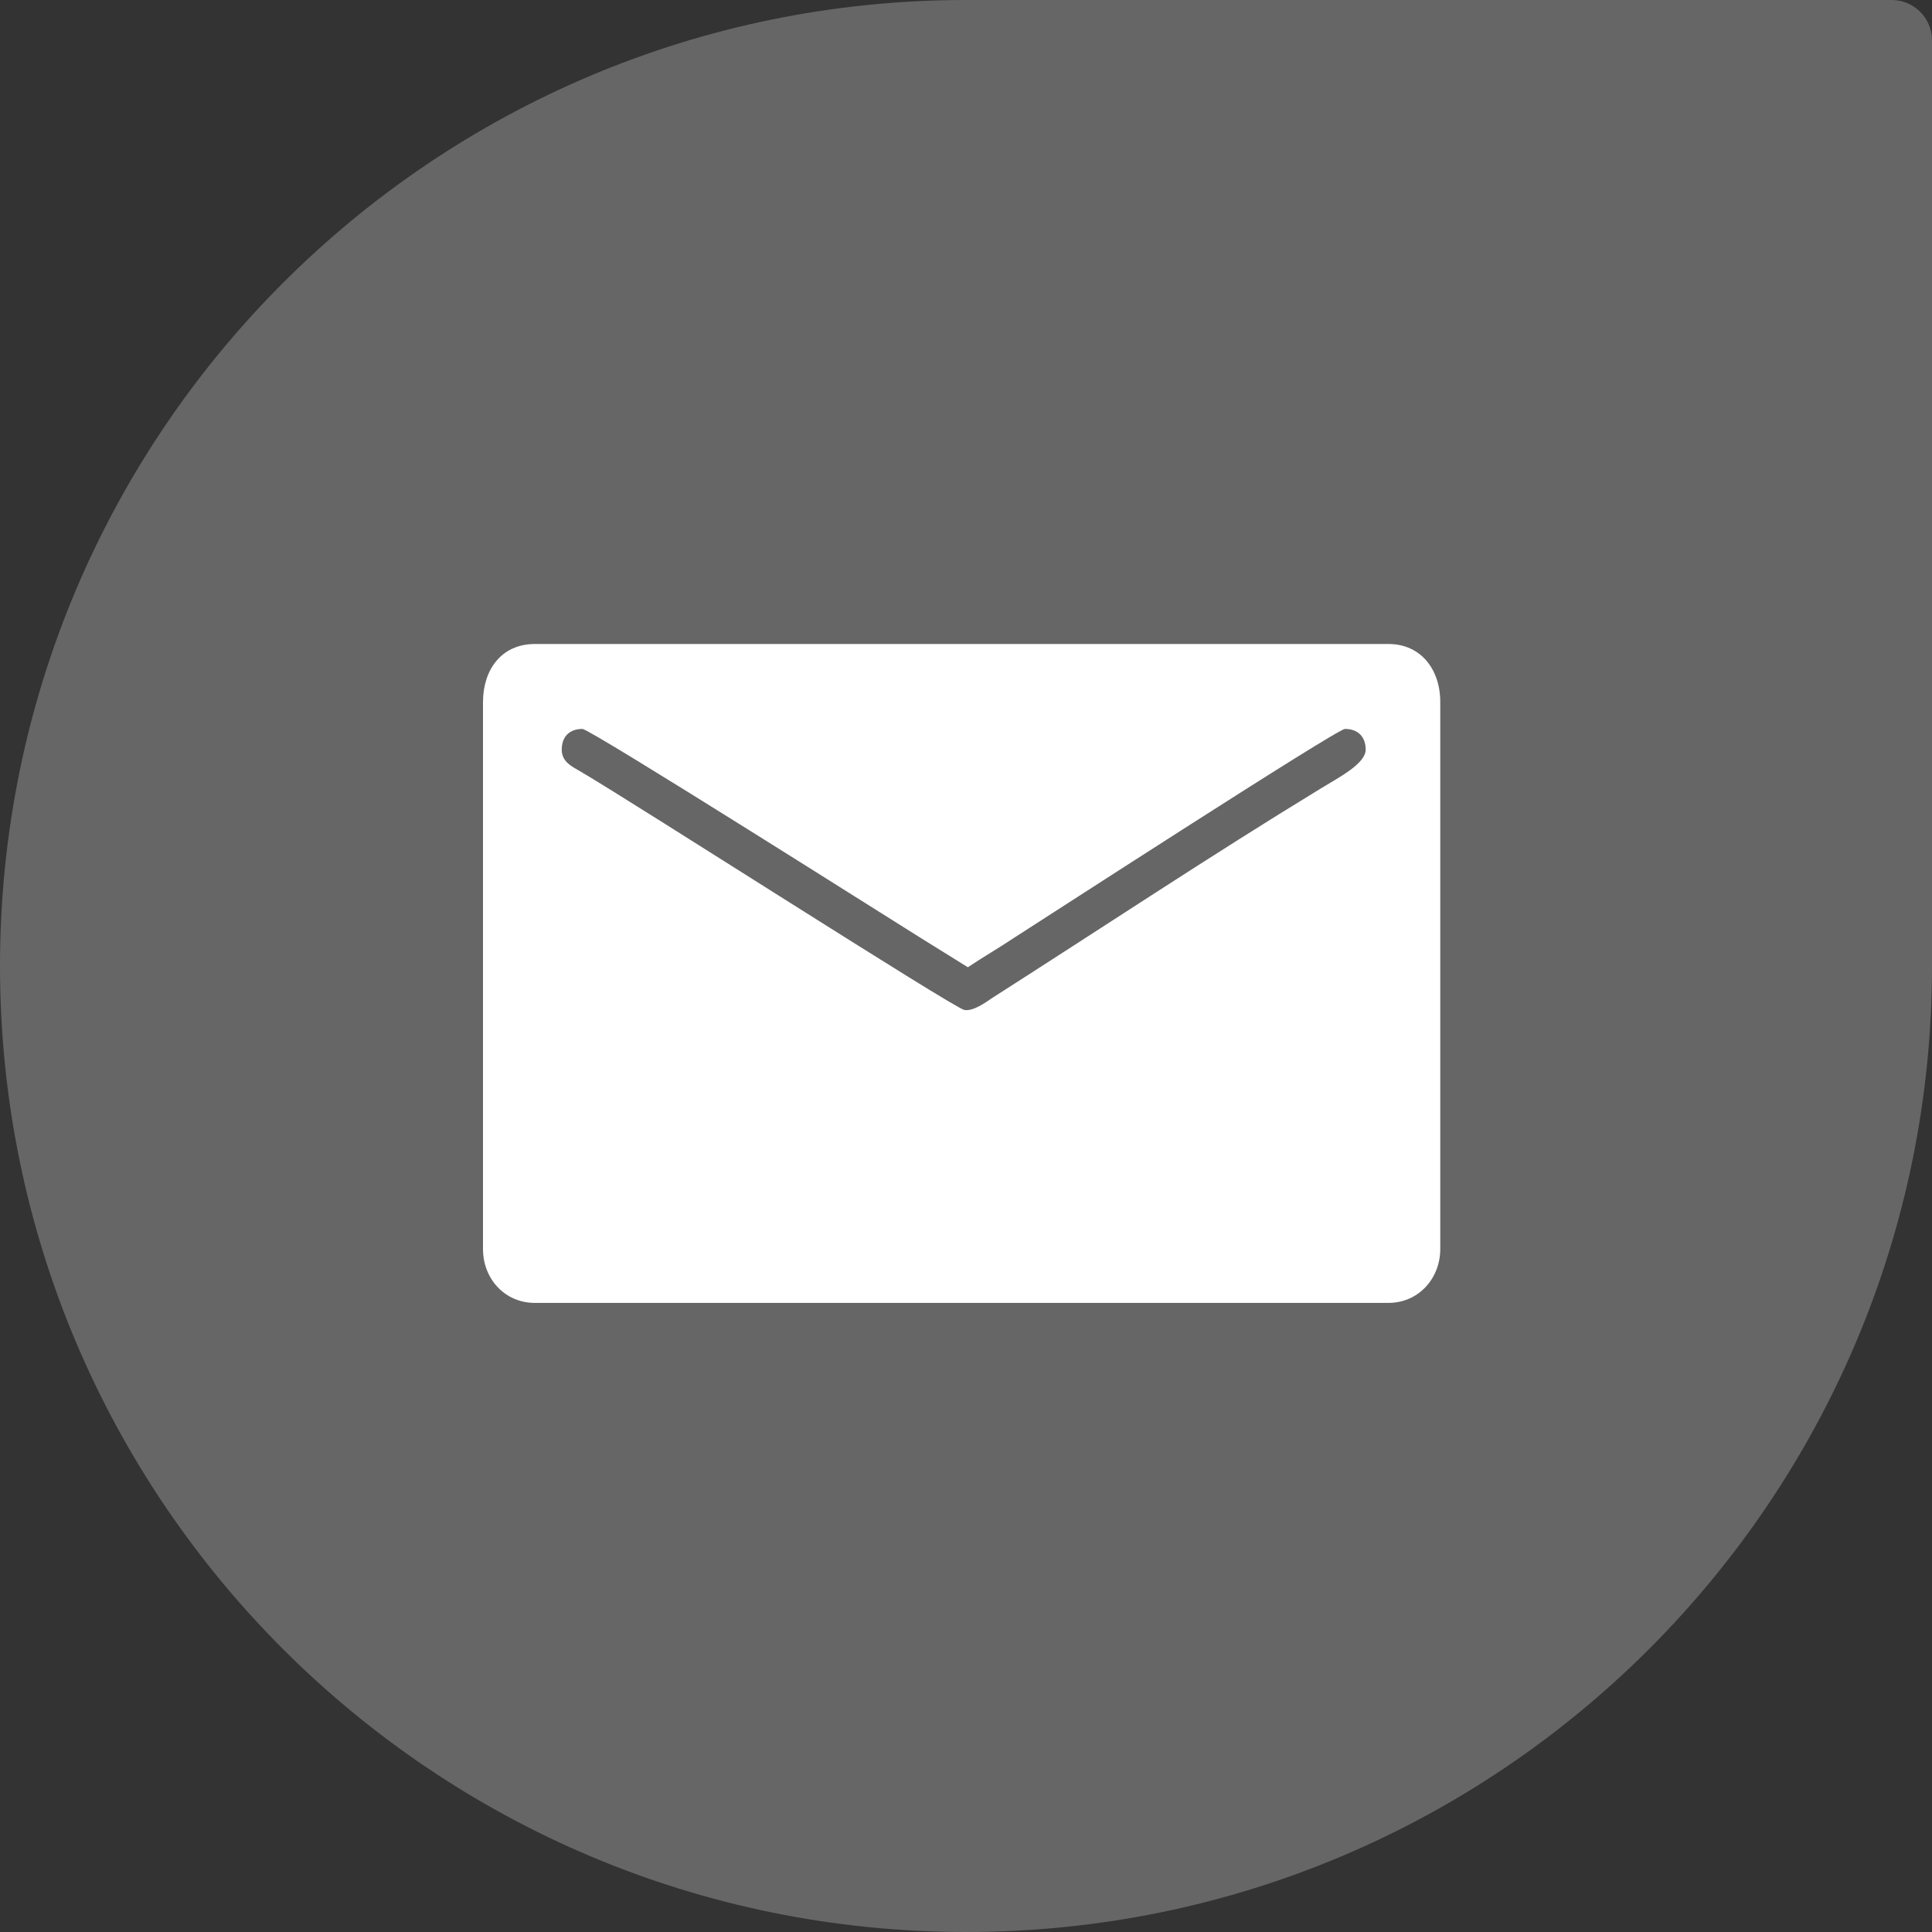
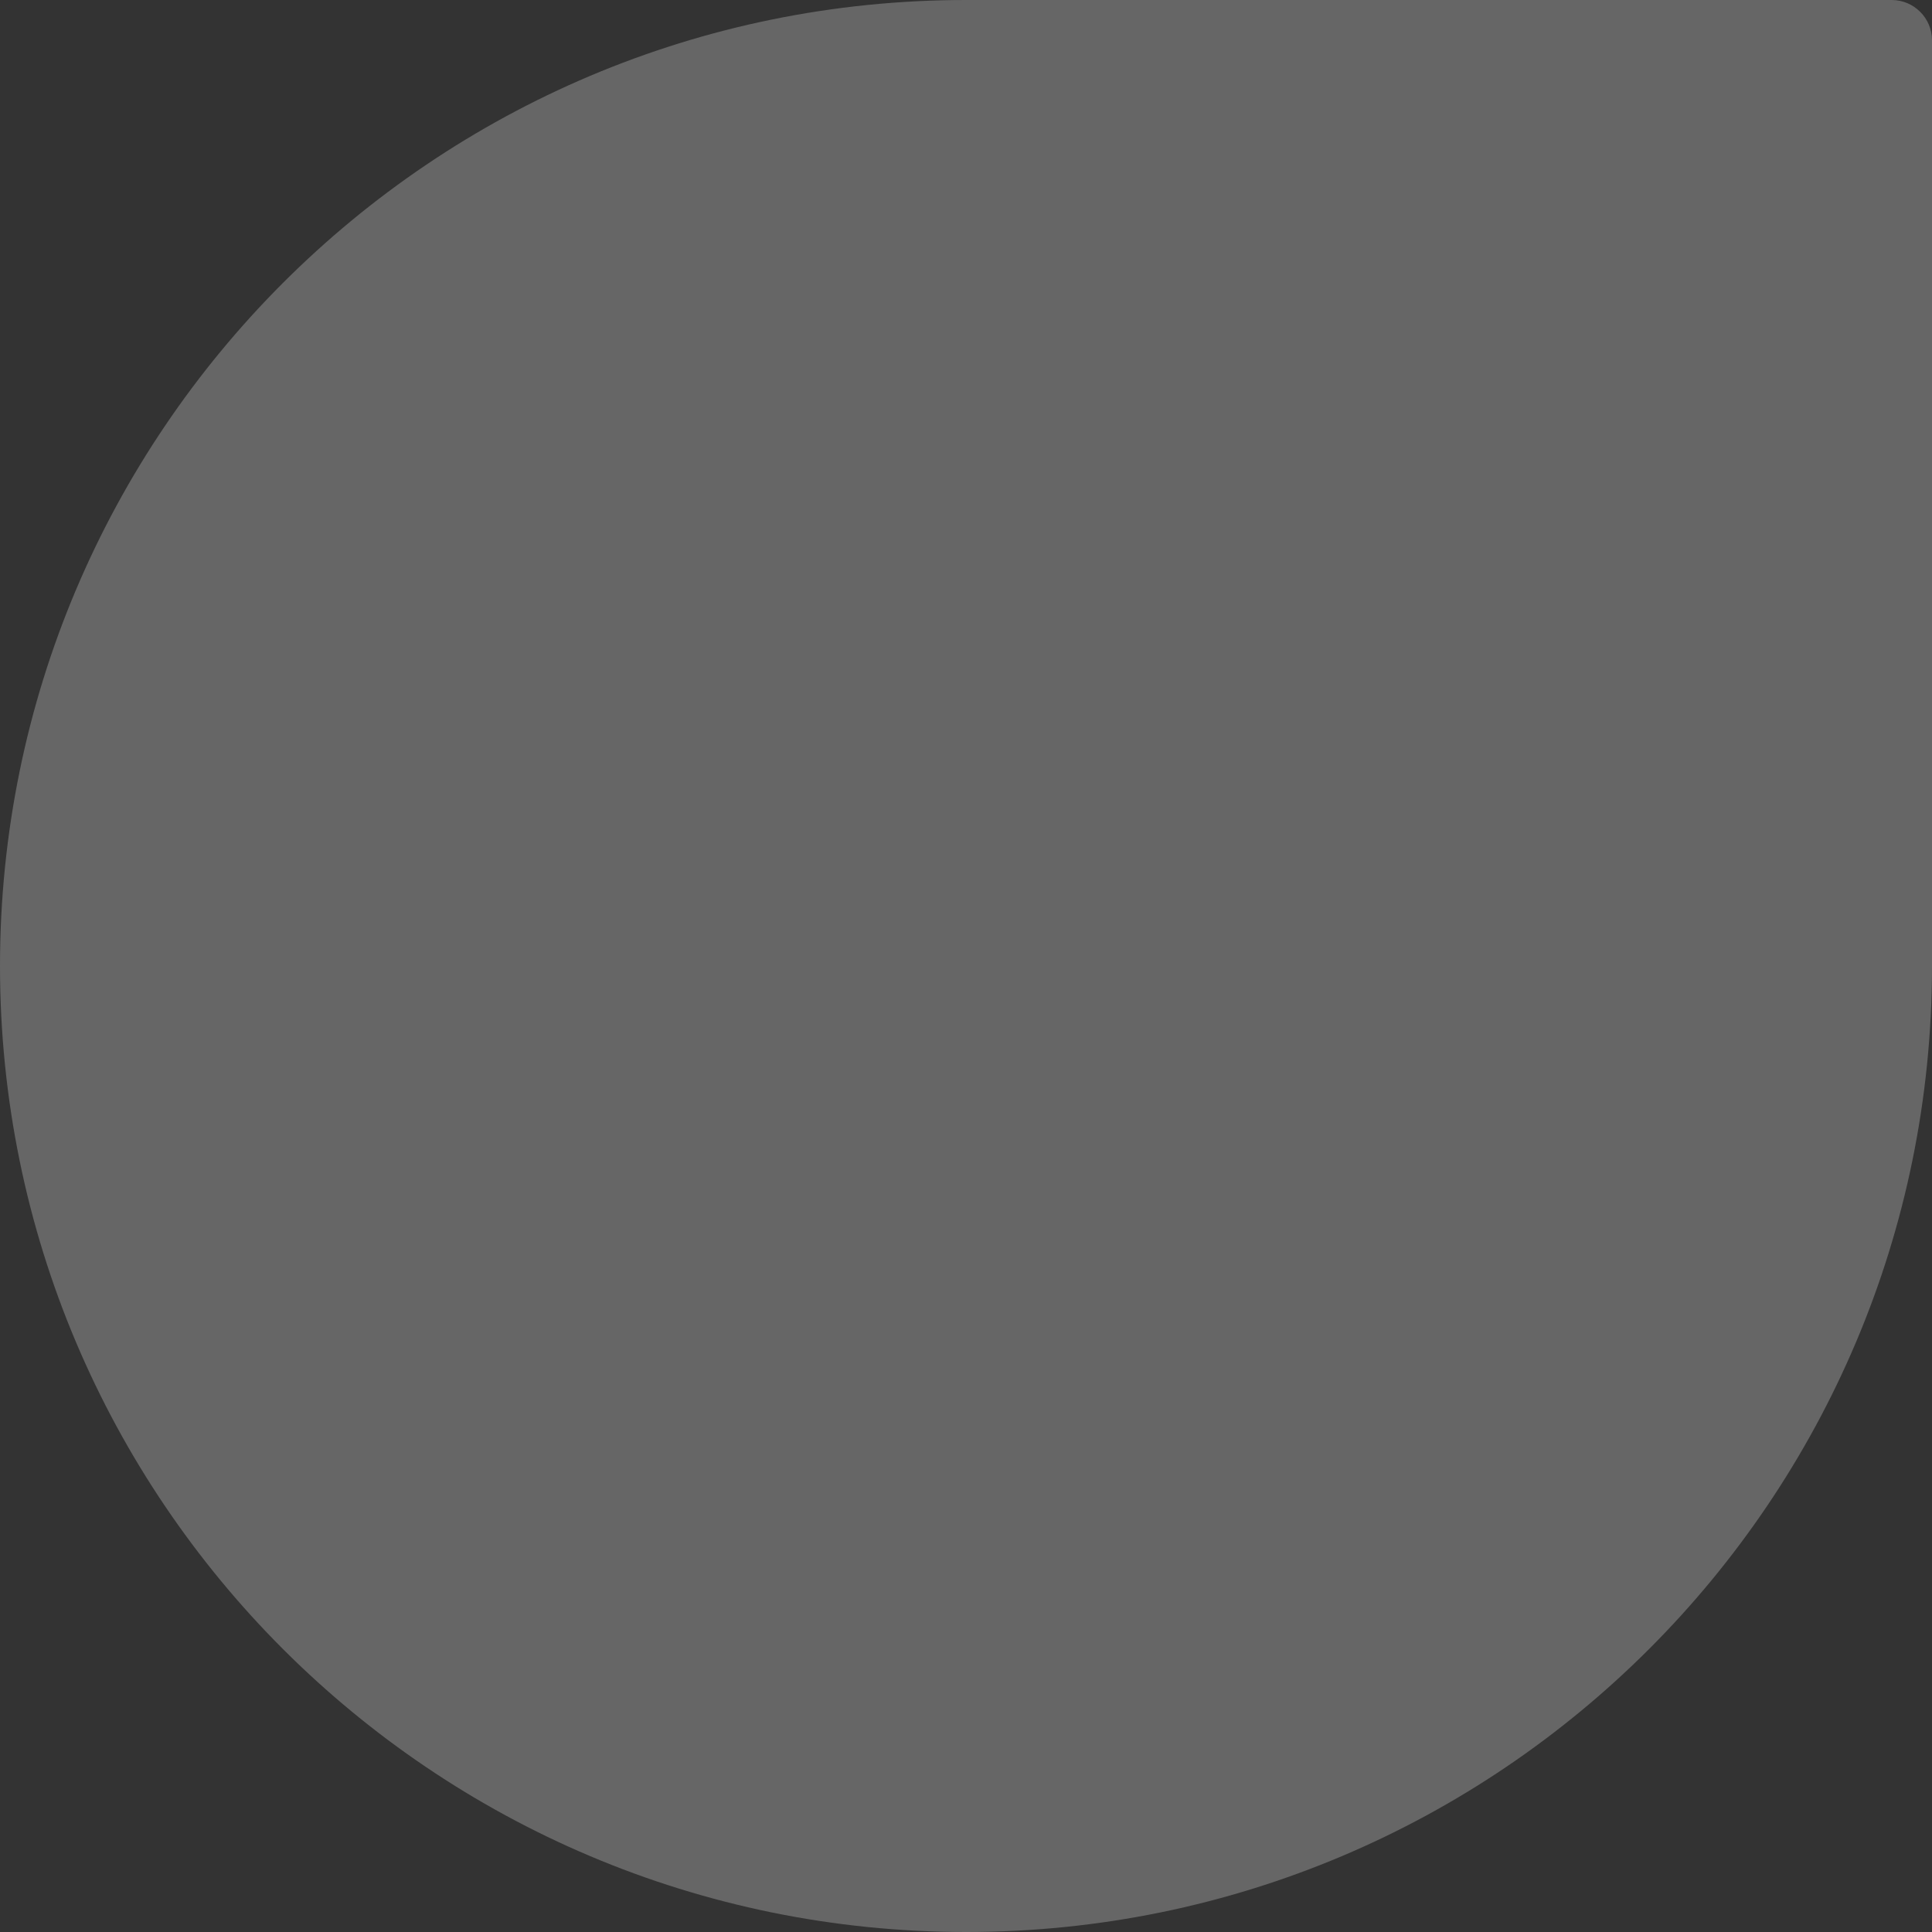
<svg xmlns="http://www.w3.org/2000/svg" width="48px" height="48px" viewBox="0 0 48 48" version="1.1">
  <rect x="0" y="0" width="48" height="48" fill="#333333" stroke="none" />
  <title>D9C1606C-7CA2-477A-9D06-031AC7D9DD6B</title>
  <desc>Created with sketchtool.</desc>
  <g id="Page-1" stroke="none" stroke-width="1" fill="none" fill-rule="evenodd">
    <g id="career-detail" transform="translate(-1433, -654)">
      <g id="Group-4" transform="translate(1304, 654)">
        <g id="Email---Drop" transform="translate(129, 0)">
          <path d="M48,1 C48,0.449 47.549,0 47,0 L24.003,0 C10.746,0 0,10.744 0,24 C0,37.254 10.746,48 24.003,48 C37.254,48 48,37.254 48,24 L48,1 Z" id="Drop" fill="#666666" />
-           <path d="M12,17.442 L12,31.032 C12,31.771 12.541,32.37 13.287,32.37 L34.497,32.37 C35.241,32.37 35.783,31.764 35.783,31.032 L35.783,17.442 C35.783,16.63 35.299,16 34.497,16 L13.287,16 C12.454,16 12,16.646 12,17.442 M13.956,18.625 C13.956,18.298 14.154,18.11 14.47,18.11 C14.666,18.11 22.373,22.994 22.84,23.281 L24.046,24.031 C24.429,23.774 24.813,23.555 25.209,23.29 C26.018,22.773 33.217,18.11 33.415,18.11 C33.732,18.11 33.93,18.298 33.93,18.625 C33.93,18.972 33.262,19.317 32.827,19.582 C30.093,21.248 27.36,23.065 24.653,24.793 C24.495,24.899 24.19,25.128 23.961,25.093 C23.705,25.053 15.862,20.015 14.436,19.176 C14.221,19.05 13.956,18.934 13.956,18.625" id="Email" fill="#FFFFFF" />
        </g>
      </g>
    </g>
  </g>
</svg>